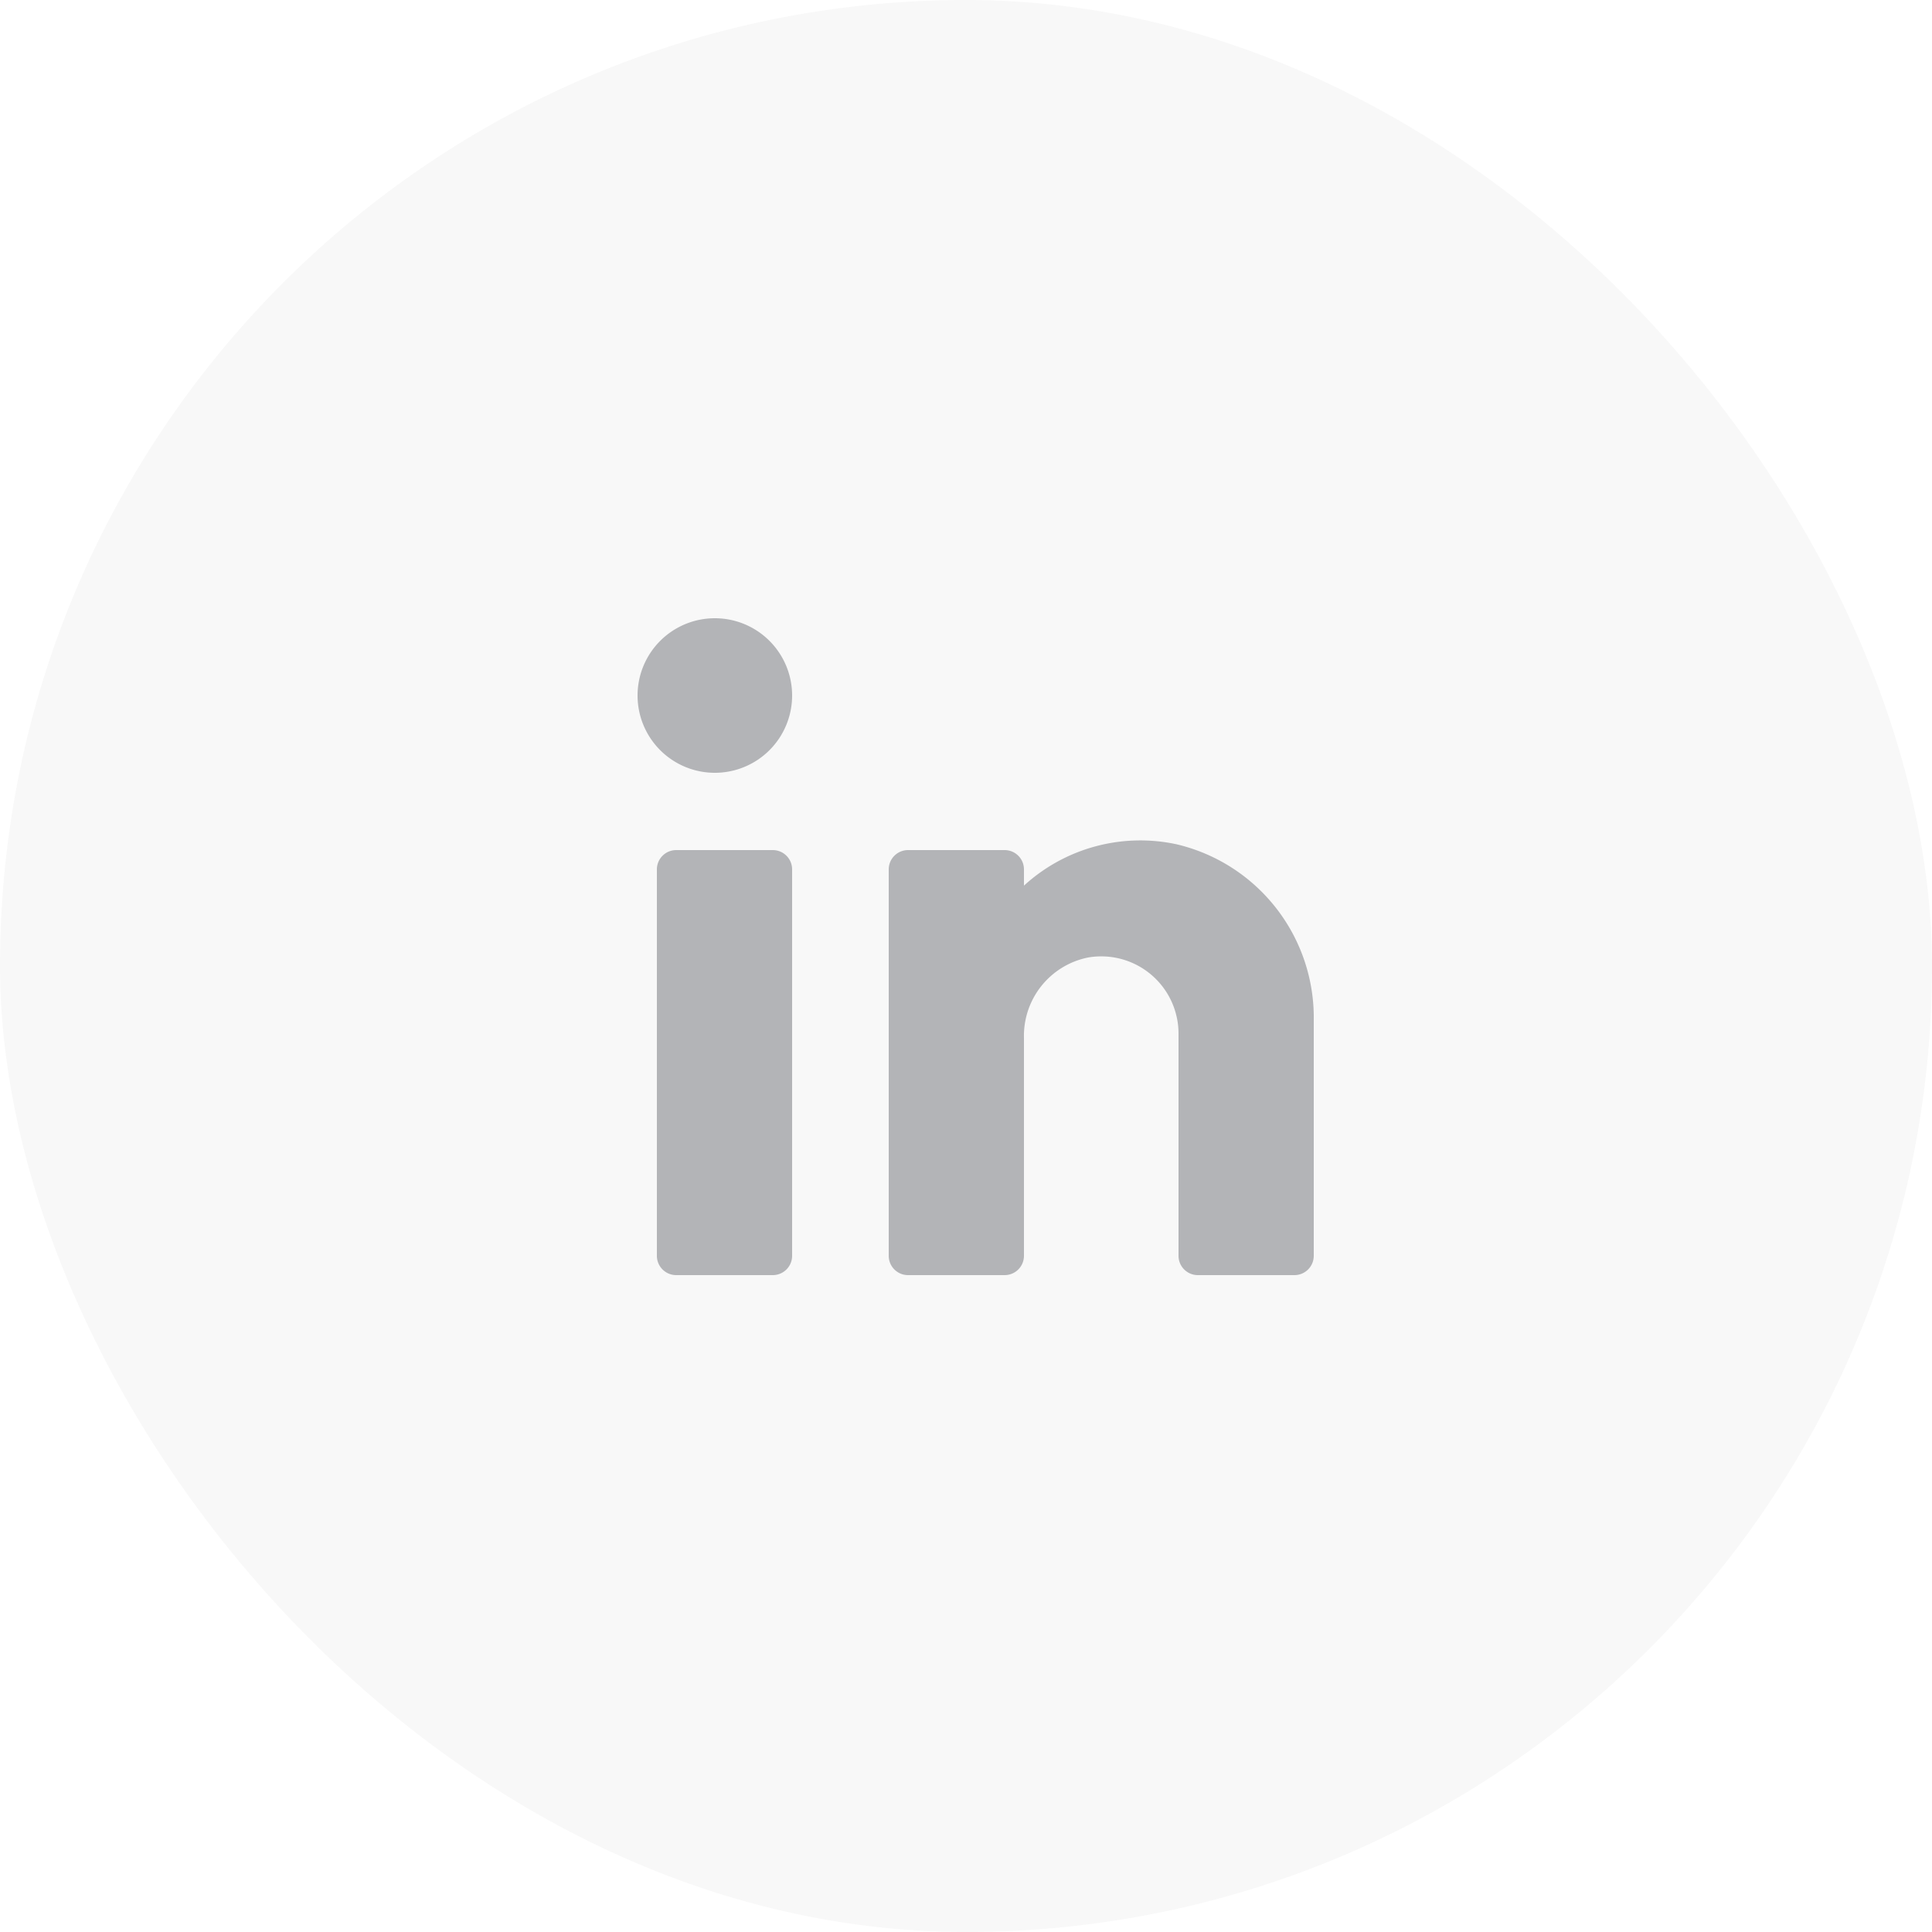
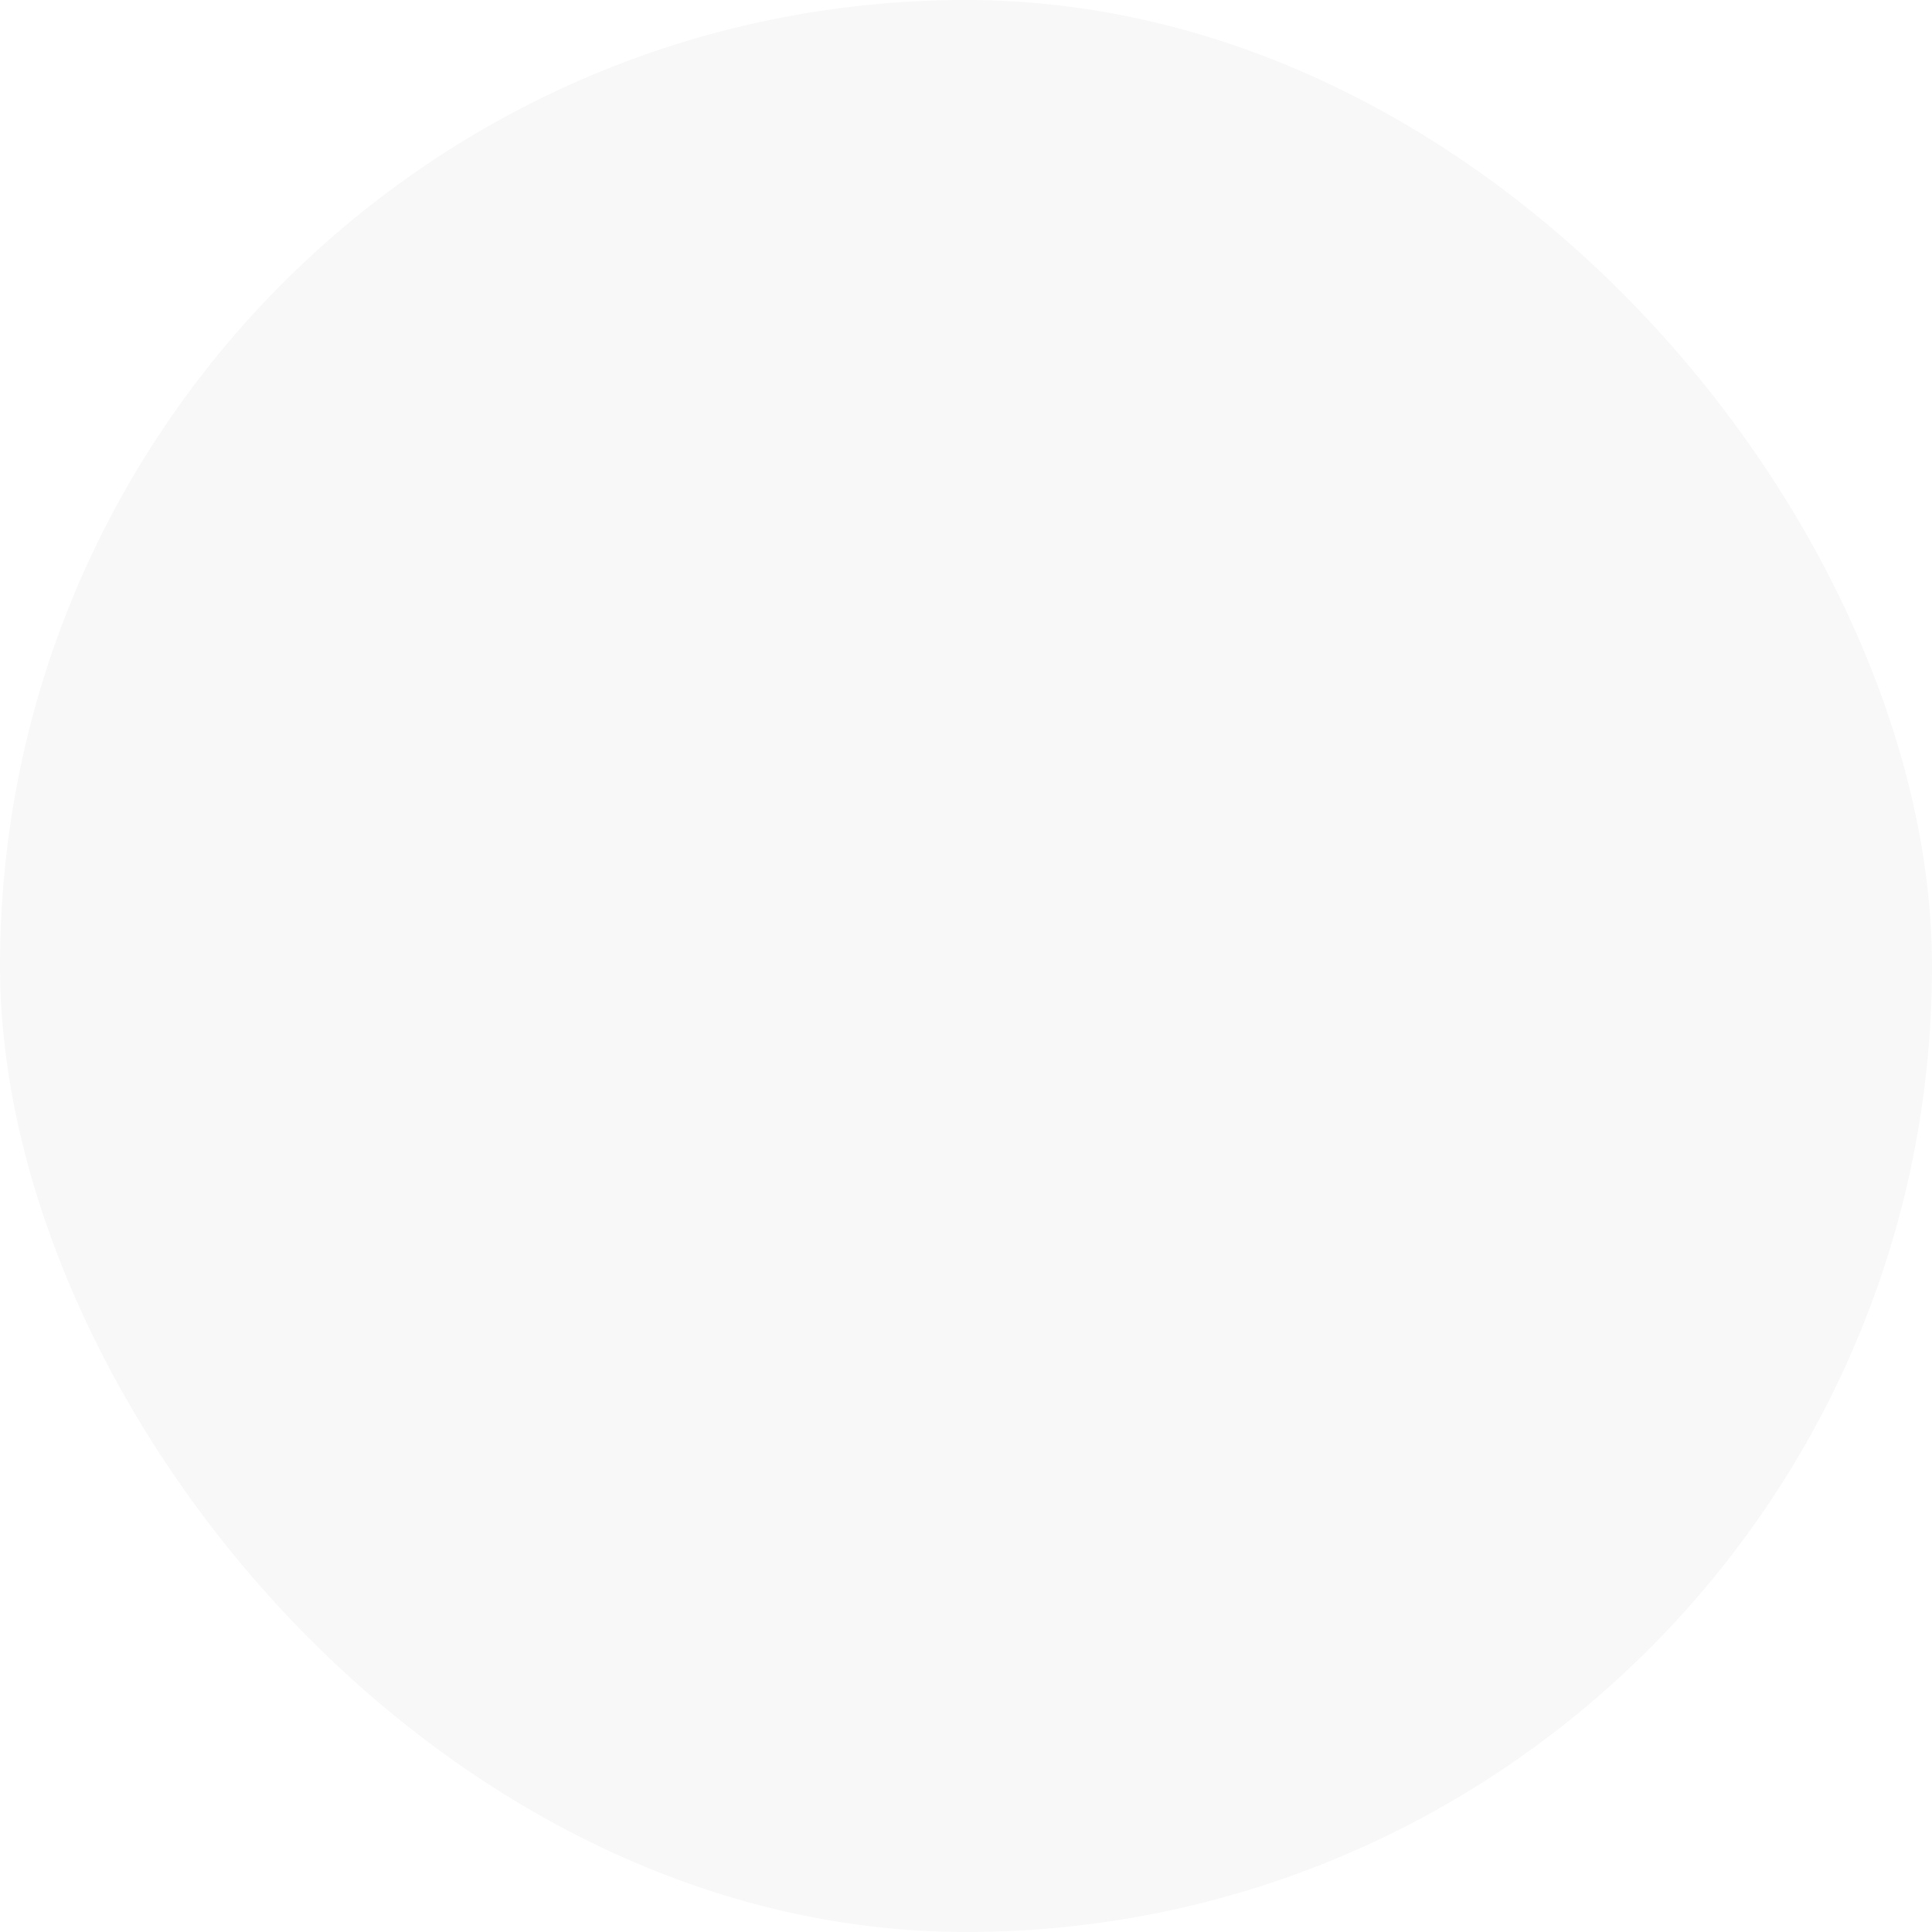
<svg xmlns="http://www.w3.org/2000/svg" width="50" height="50" viewBox="0 0 50 50">
  <g id="Group_56" data-name="Group 56" transform="translate(-1015 -401.029)">
    <rect id="Rectangle_342" data-name="Rectangle 342" width="50" height="50" rx="25" transform="translate(1015 401.029)" opacity="0.03" />
-     <path id="Icon_color" data-name="Icon color" d="M17,17H14.5a.5.5,0,0,1-.5-.5V10.78a2,2,0,0,0-2.34-2A2.067,2.067,0,0,0,10,10.86V16.5a.5.5,0,0,1-.5.5H7a.5.5,0,0,1-.5-.5V6.5A.5.5,0,0,1,7,6H9.5a.5.5,0,0,1,.5.5v.42a4.459,4.459,0,0,1,3.95-1.07,4.609,4.609,0,0,1,3.55,4.56V16.5A.5.5,0,0,1,17,17ZM3.5,17H1a.5.5,0,0,1-.5-.5V6.5A.5.5,0,0,1,1,6H3.5a.5.5,0,0,1,.5.5v10A.5.5,0,0,1,3.5,17ZM2,4A2,2,0,1,1,4,2,2,2,0,0,1,2,4Z" transform="translate(1031.5 417.029)" fill="#12171f" opacity="0.3" />
  </g>
</svg>